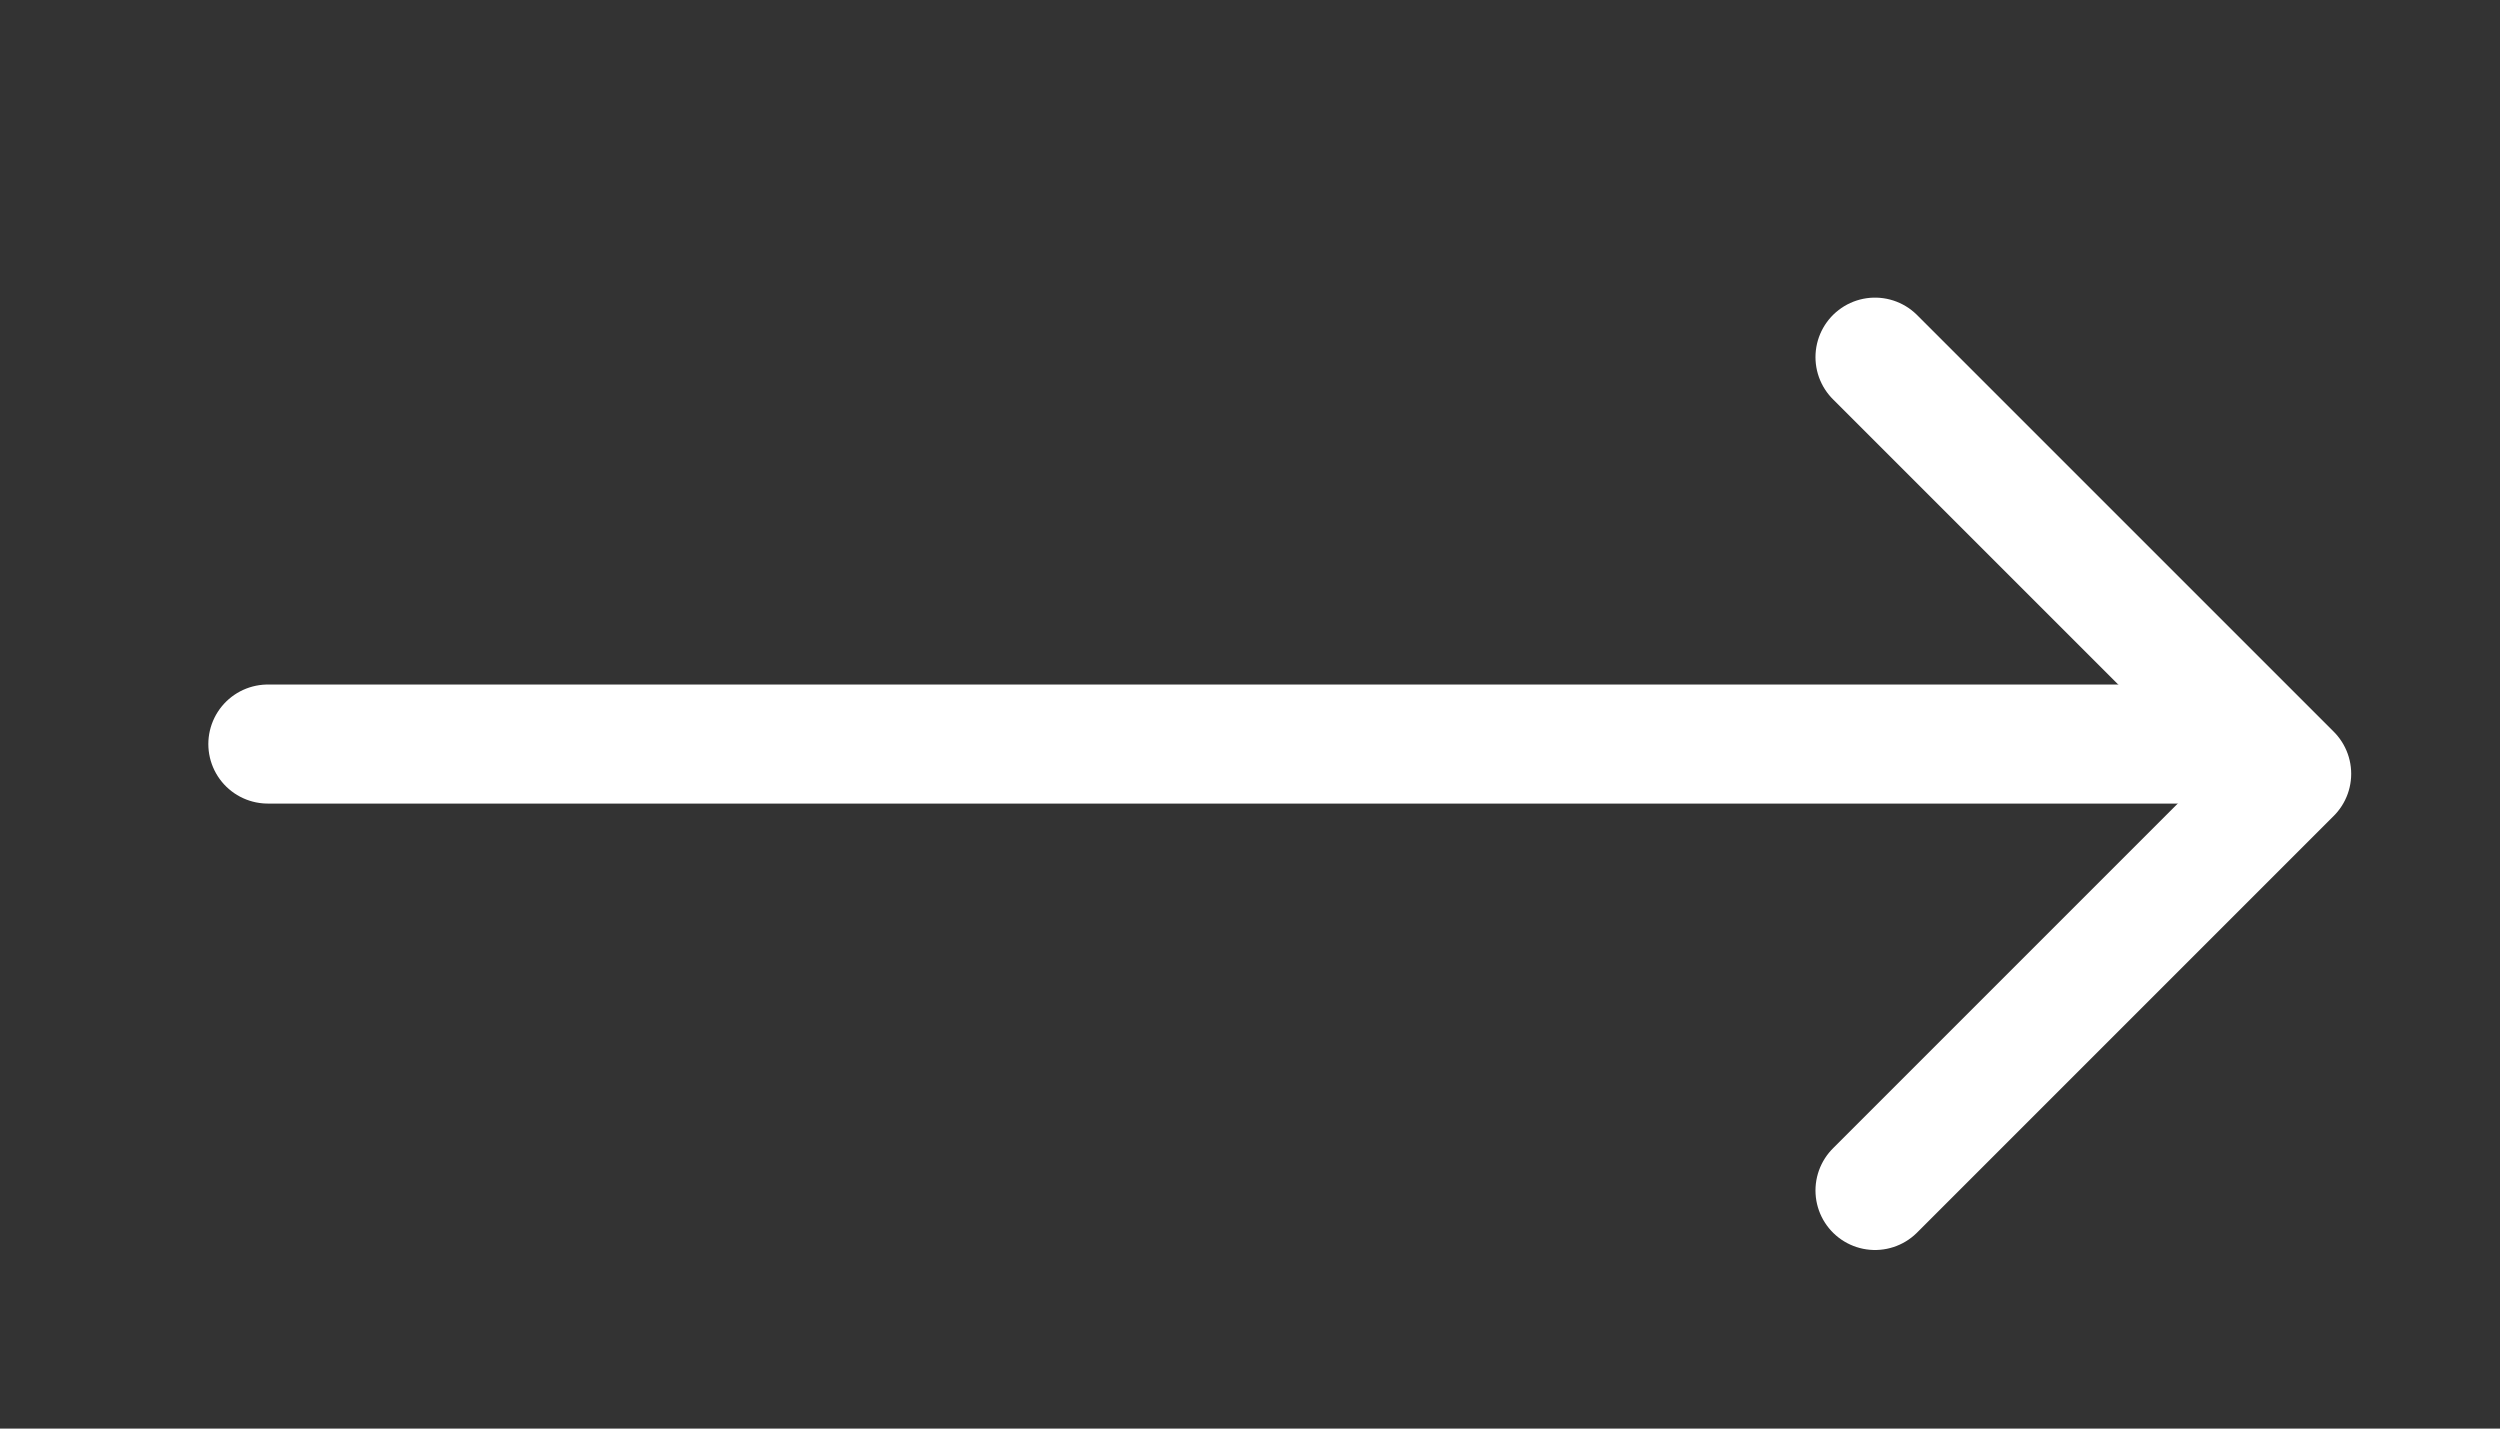
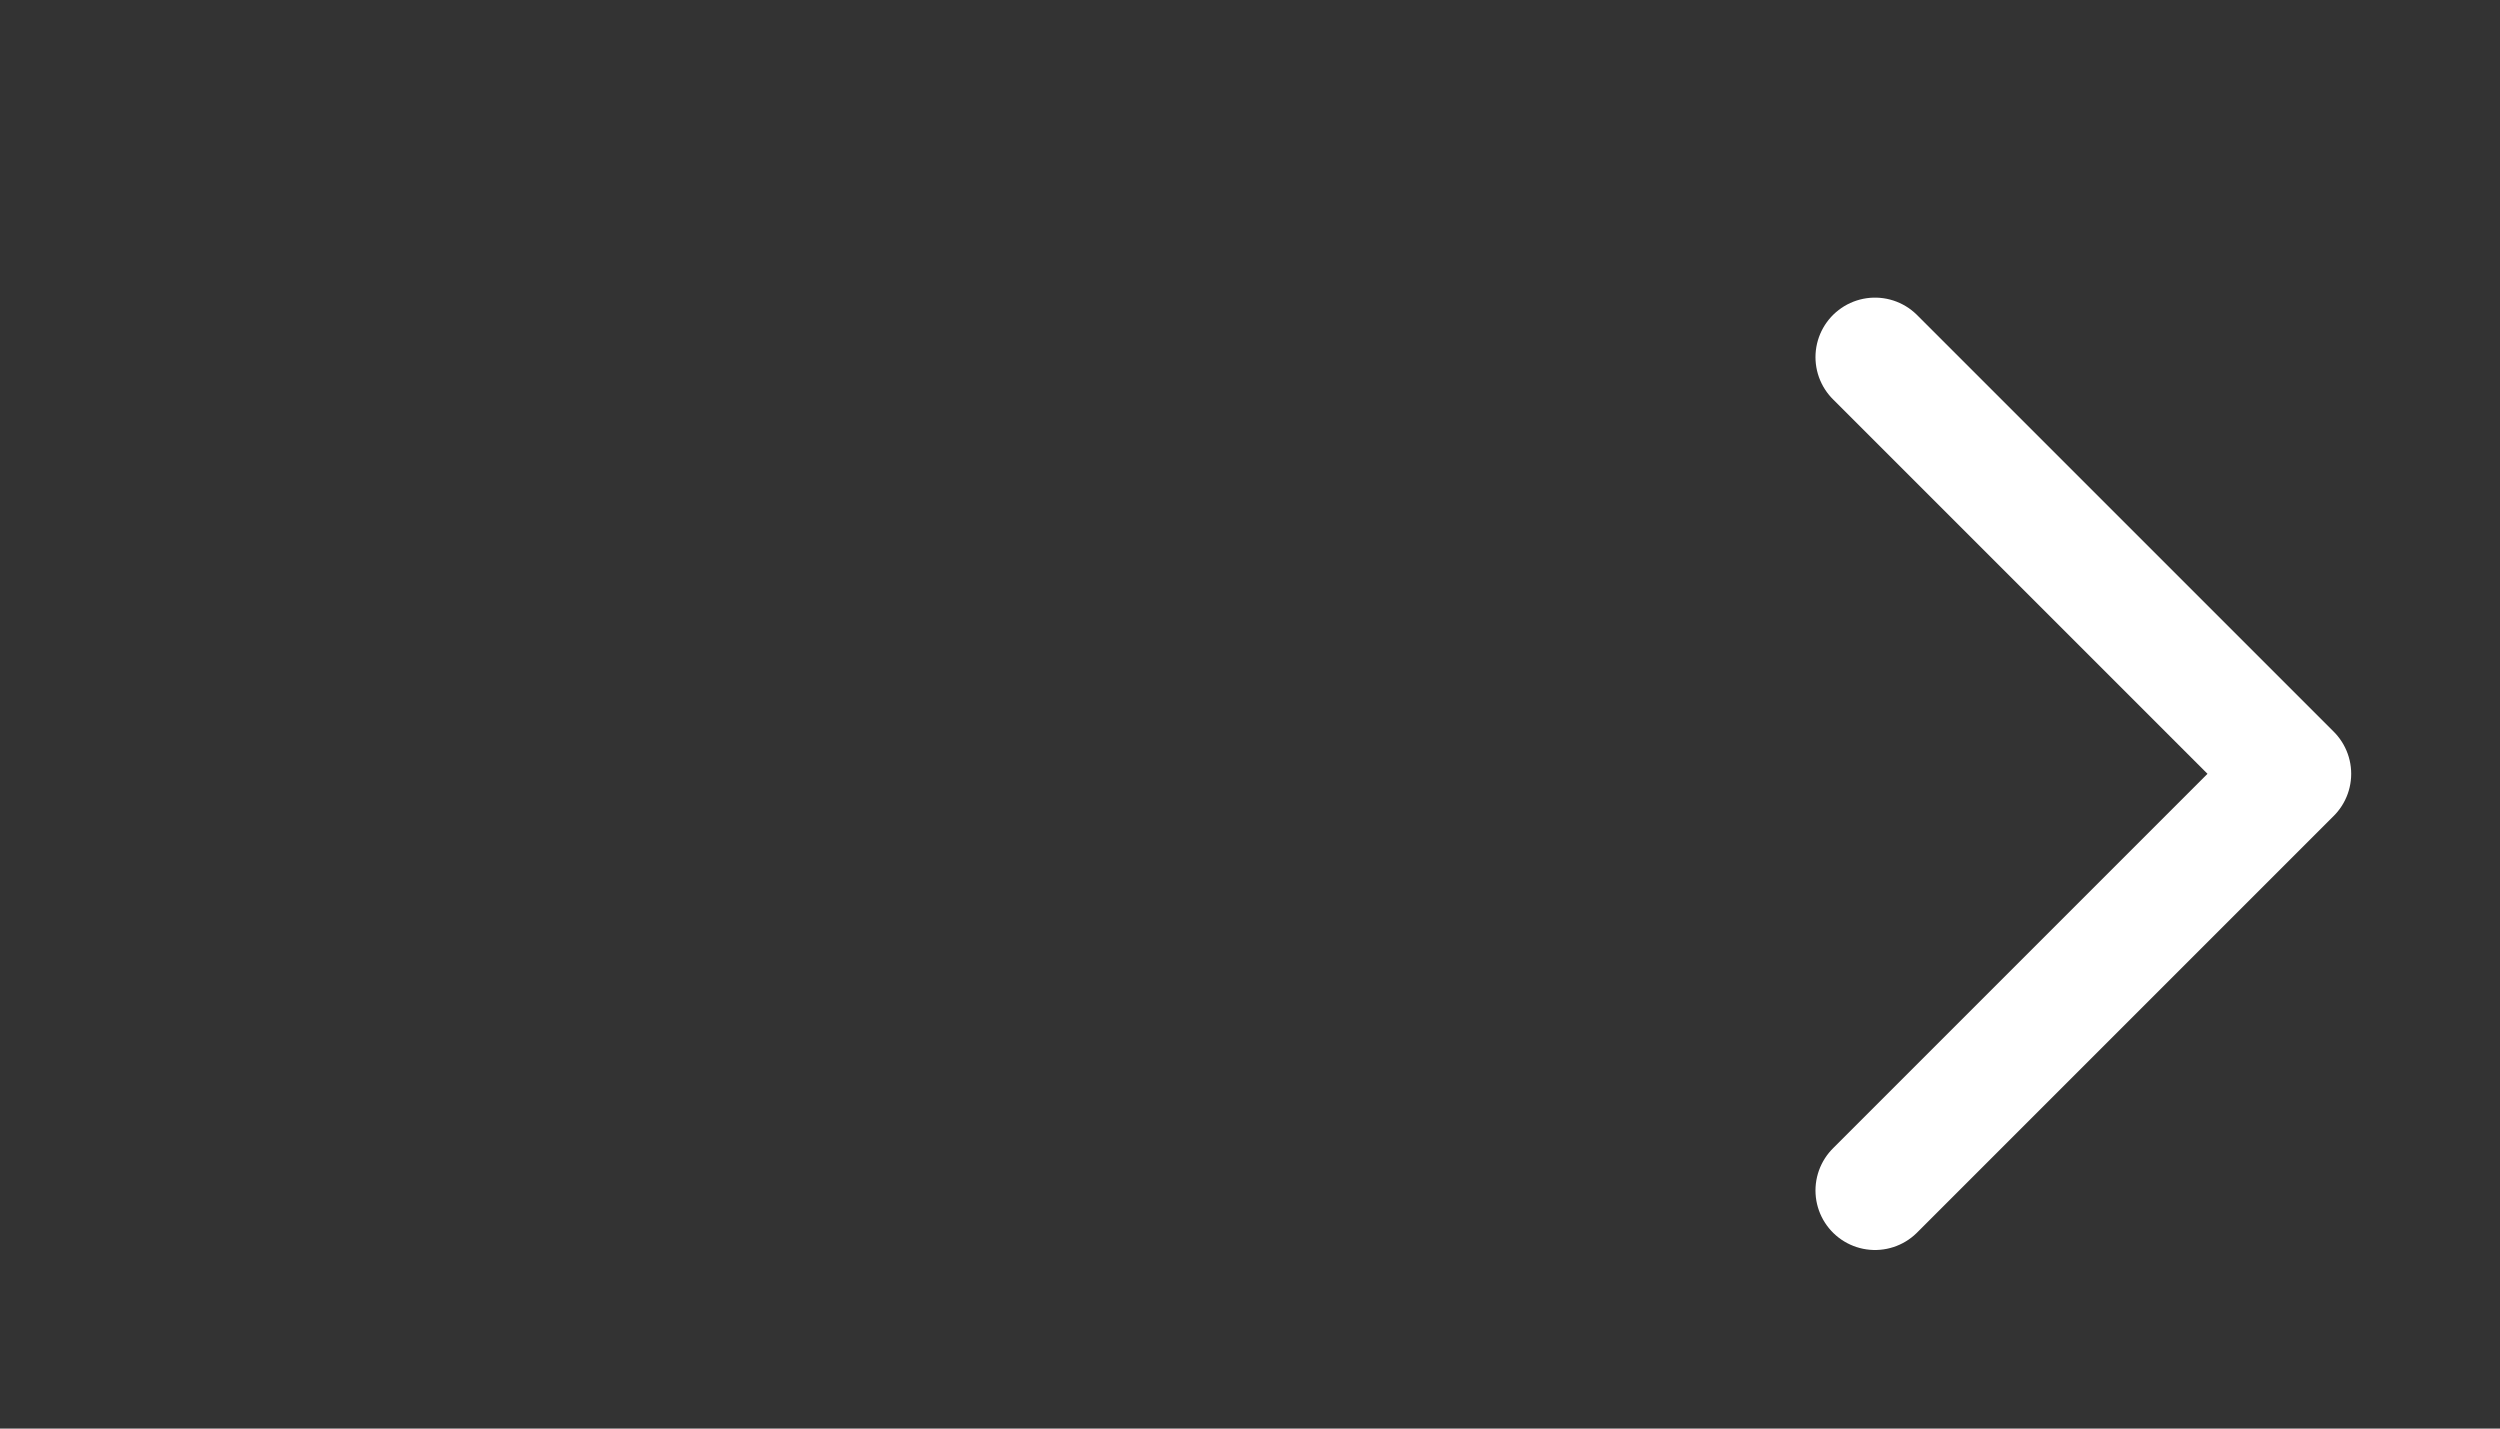
<svg xmlns="http://www.w3.org/2000/svg" width="42" height="24" viewBox="0 0 42 24" fill="none">
  <rect x="0" y="0" width="42" height="24" fill="#333333" stroke="none" />
-   <path d="M4.5 12.5H37.5" stroke="white" stroke-width="2" stroke-linecap="round" stroke-linejoin="round" />
  <path d="M31.5 6L38.5 13L31.5 20" stroke="white" stroke-width="2" stroke-linecap="round" stroke-linejoin="round" />
</svg>